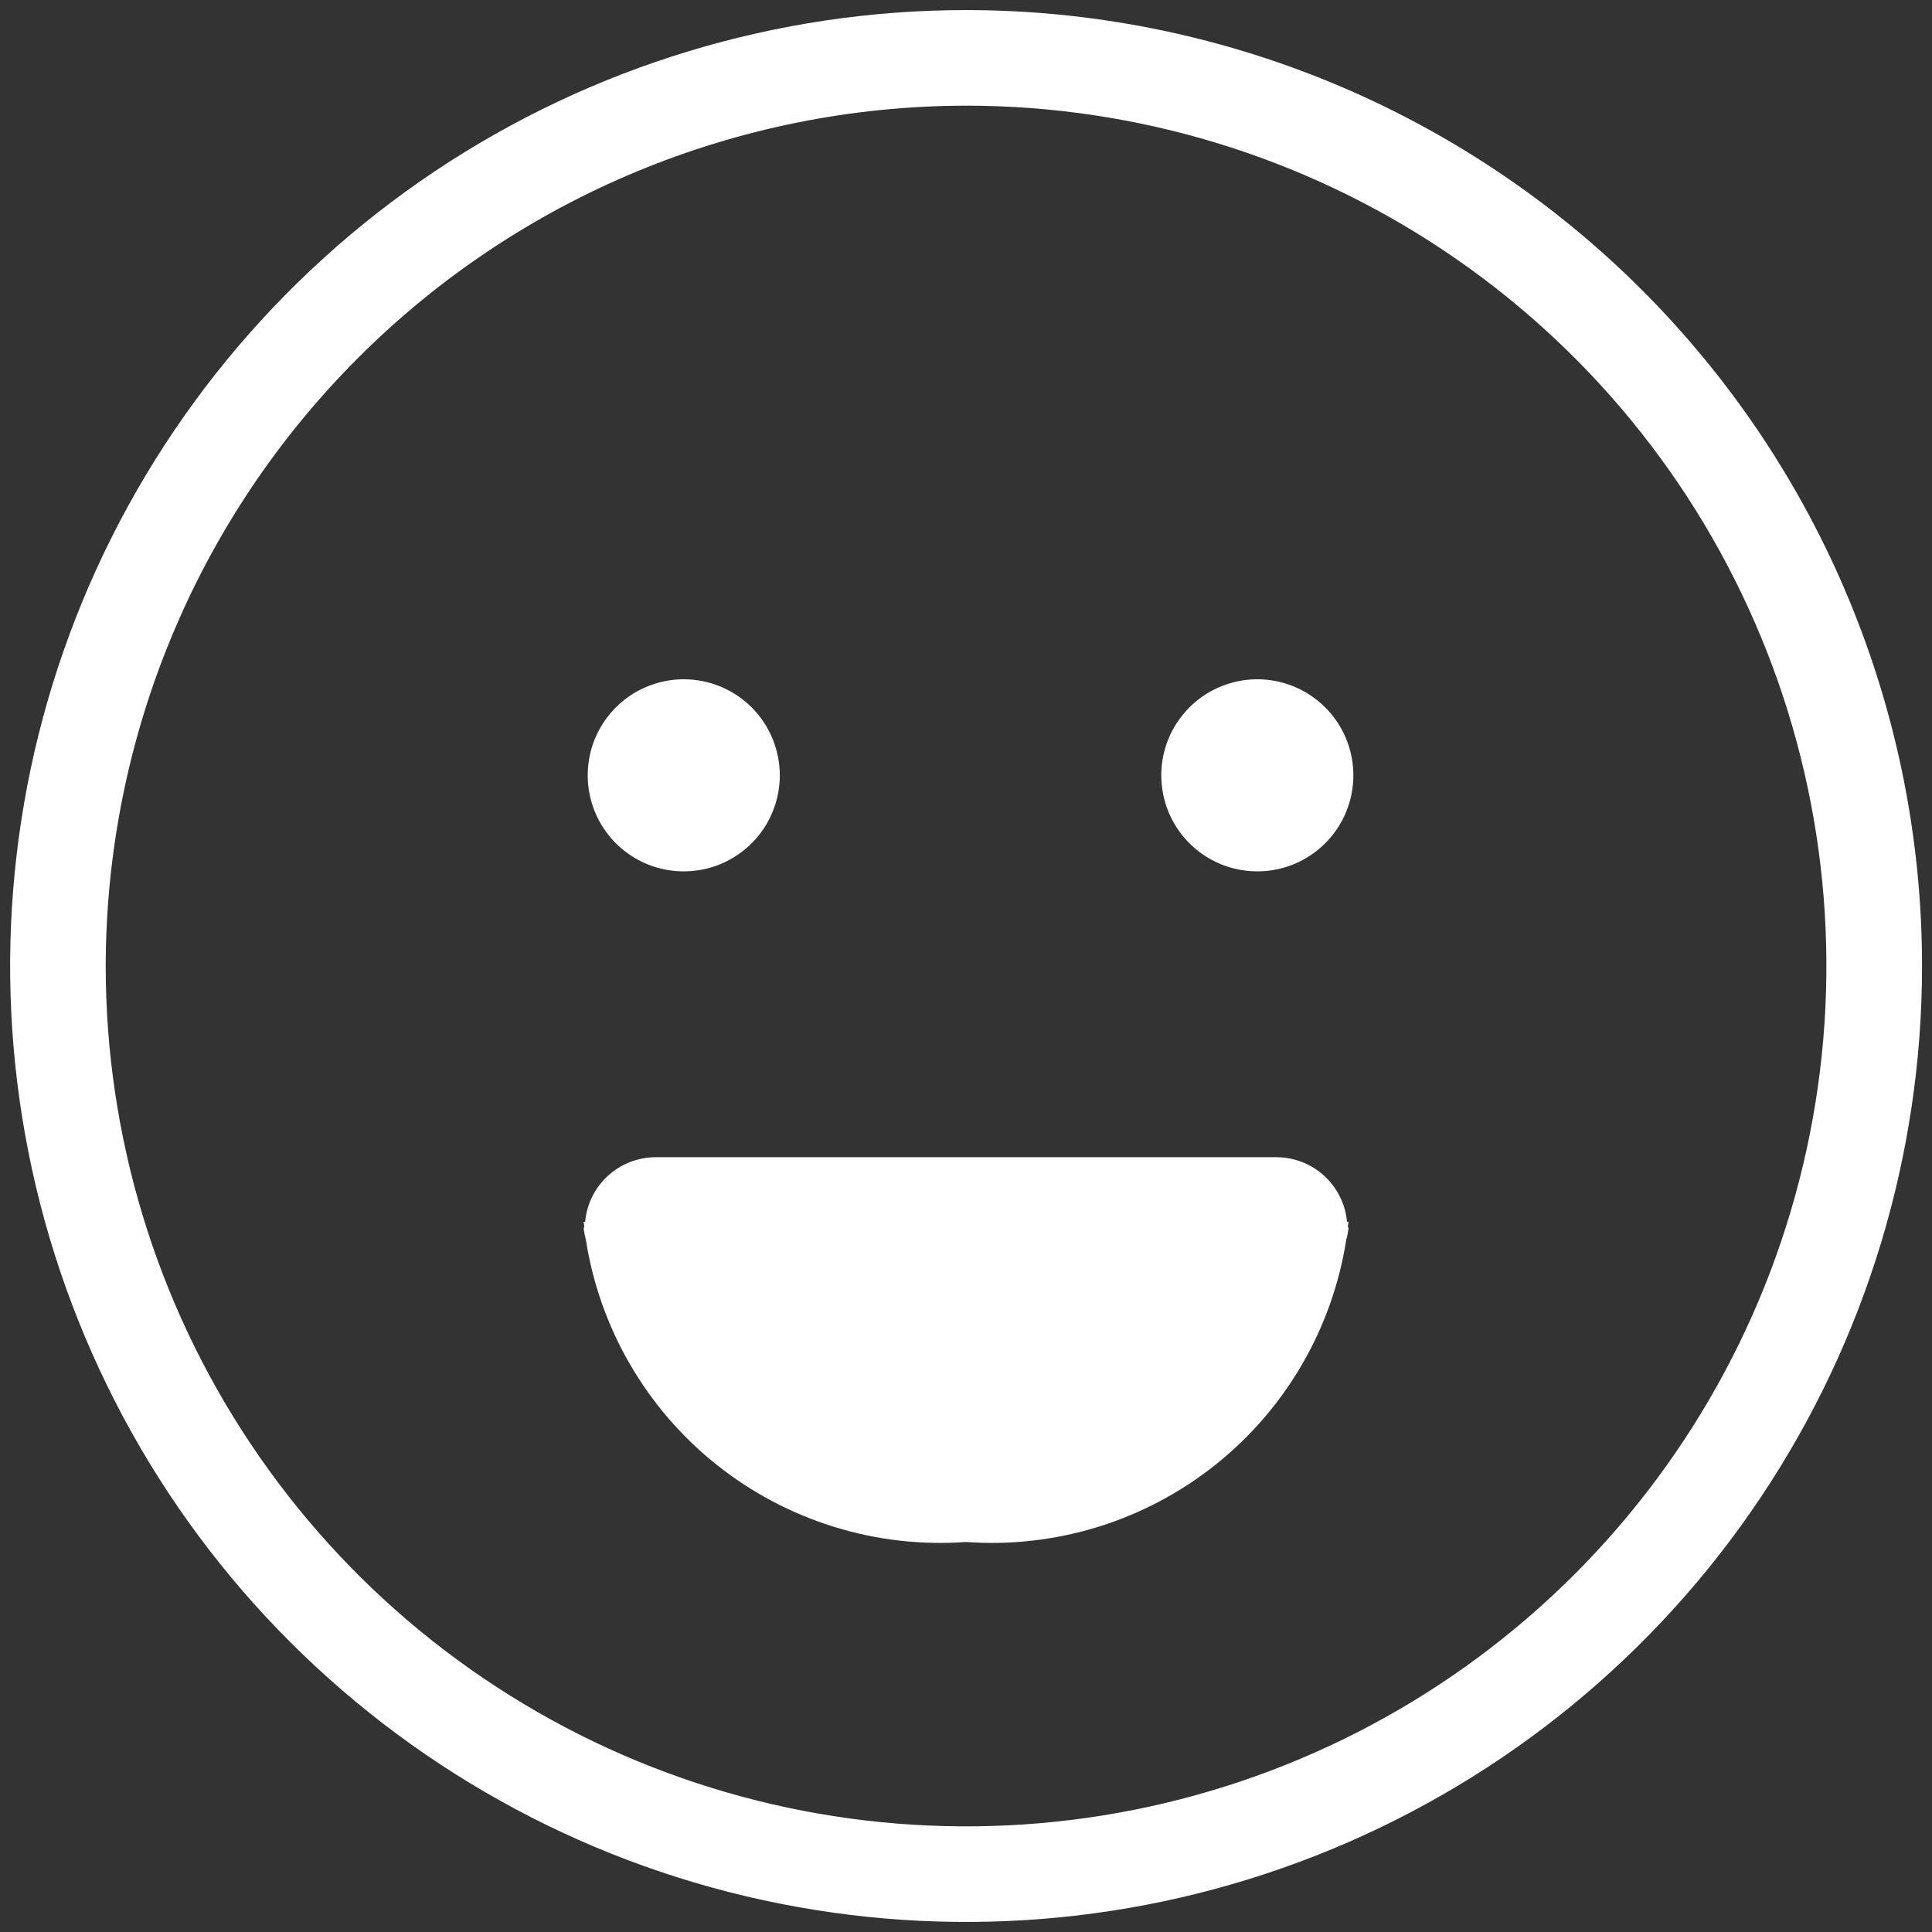
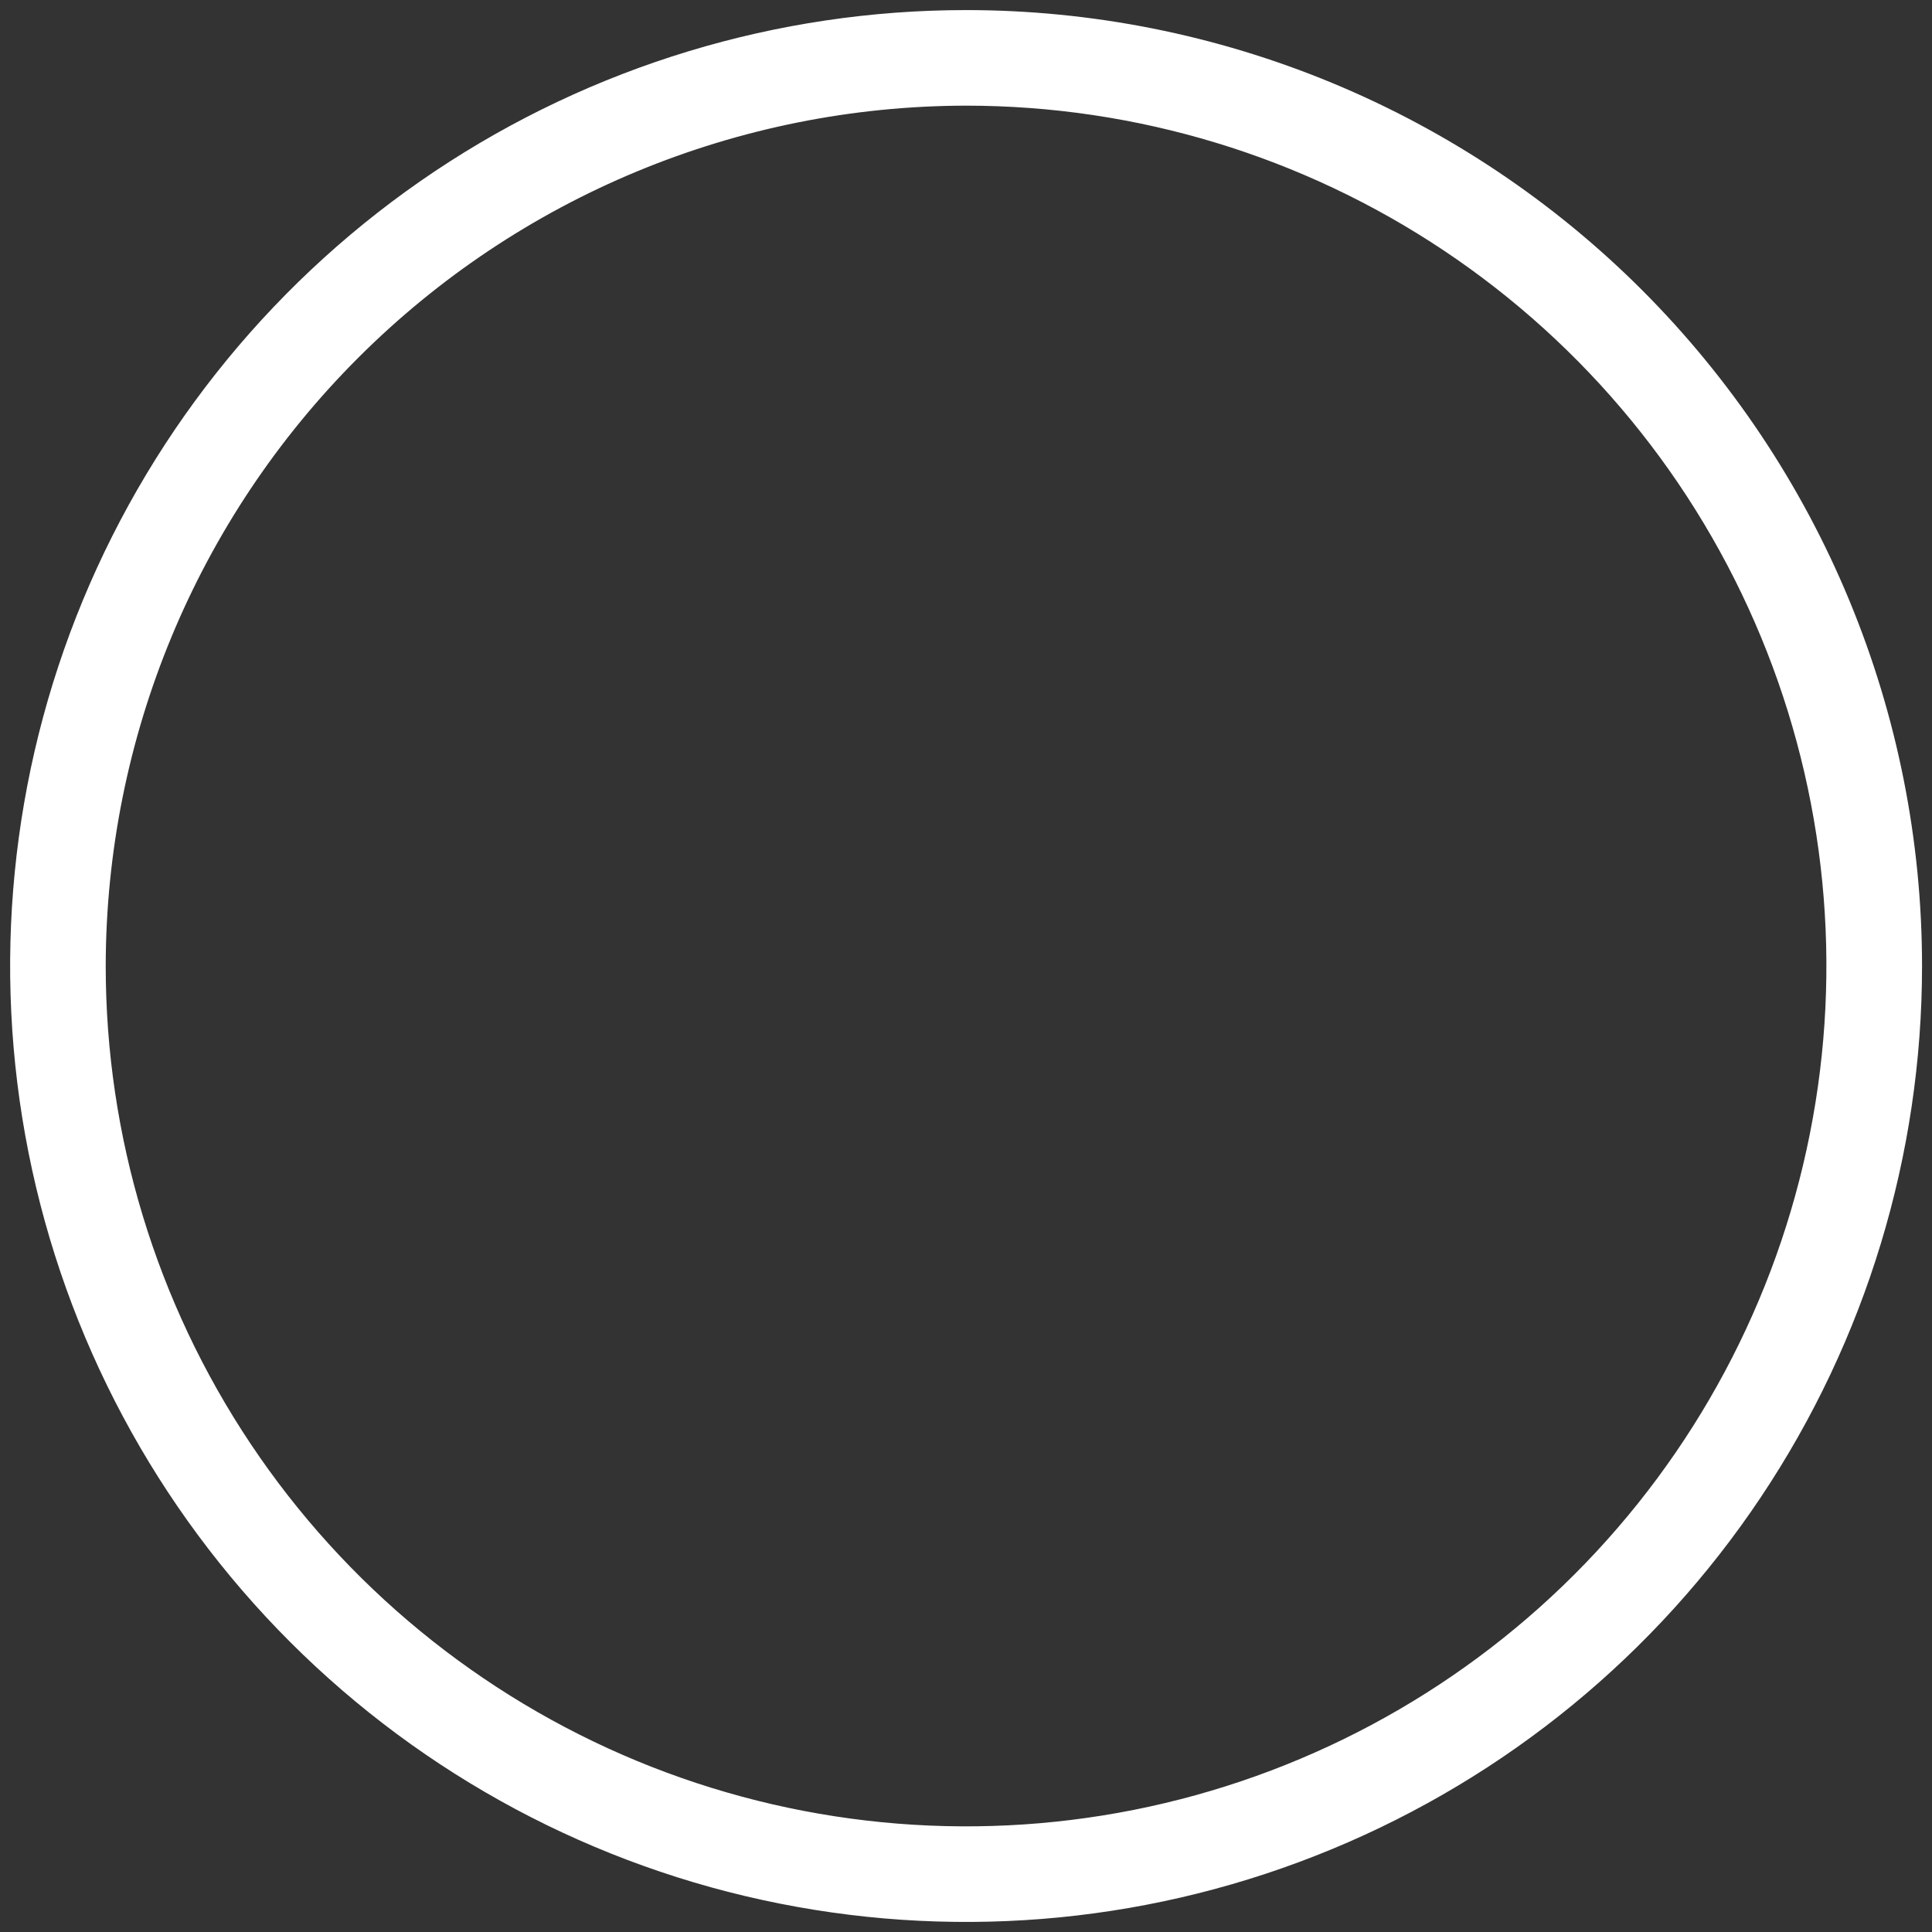
<svg xmlns="http://www.w3.org/2000/svg" width="32" height="32" viewBox="0 0 32 32" fill="none">
  <rect x="0" y="0" width="32" height="32" fill="#333333" stroke="none" />
  <path d="M16.001 1.75C18.82 1.75 21.575 2.586 23.918 4.152C26.262 5.718 28.088 7.943 29.166 10.547C30.245 13.151 30.527 16.016 29.977 18.78C29.428 21.545 28.07 24.084 26.078 26.077C24.085 28.07 21.546 29.427 18.781 29.977C16.017 30.526 13.152 30.244 10.548 29.166C7.944 28.087 5.719 26.261 4.153 23.917C2.587 21.574 1.751 18.819 1.751 16C1.756 12.222 3.258 8.6 5.93 5.929C8.601 3.257 12.223 1.755 16.001 1.75ZM16.001 0.167C12.87 0.167 9.809 1.096 7.205 2.835C4.601 4.575 2.572 7.048 1.373 9.941C0.175 12.834 -0.139 16.018 0.472 19.089C1.083 22.161 2.591 24.982 4.805 27.196C7.02 29.41 9.841 30.919 12.912 31.529C15.984 32.14 19.167 31.827 22.06 30.628C24.954 29.43 27.427 27.401 29.166 24.797C30.906 22.193 31.835 19.132 31.835 16C31.835 13.921 31.425 11.862 30.629 9.941C29.834 8.02 28.667 6.275 27.197 4.804C25.727 3.334 23.981 2.168 22.06 1.372C20.14 0.577 18.081 0.167 16.001 0.167Z" fill="white" />
-   <path d="M11.325 11.251C11.01 11.251 10.703 11.345 10.441 11.519C10.18 11.694 9.976 11.943 9.855 12.233C9.735 12.524 9.704 12.844 9.765 13.152C9.826 13.461 9.978 13.744 10.2 13.967C10.423 14.189 10.706 14.341 11.015 14.402C11.323 14.463 11.643 14.432 11.934 14.312C12.224 14.191 12.473 13.987 12.648 13.726C12.822 13.464 12.916 13.157 12.916 12.842C12.916 12.633 12.874 12.426 12.795 12.233C12.715 12.04 12.598 11.865 12.45 11.717C12.302 11.569 12.127 11.452 11.934 11.372C11.741 11.292 11.534 11.251 11.325 11.251Z" fill="white" />
-   <path d="M20.825 11.251C20.51 11.251 20.203 11.345 19.941 11.519C19.68 11.694 19.476 11.943 19.355 12.233C19.235 12.524 19.204 12.844 19.265 13.152C19.326 13.461 19.478 13.744 19.7 13.967C19.923 14.189 20.206 14.341 20.515 14.402C20.823 14.463 21.143 14.432 21.434 14.312C21.724 14.191 21.973 13.987 22.148 13.726C22.322 13.464 22.416 13.157 22.416 12.842C22.416 12.633 22.375 12.426 22.295 12.233C22.215 12.04 22.098 11.865 21.95 11.717C21.802 11.569 21.627 11.452 21.434 11.372C21.241 11.292 21.034 11.251 20.825 11.251Z" fill="white" />
-   <path d="M22.326 20.31C22.326 20.285 22.335 20.262 22.335 20.236H22.311C22.284 19.945 22.15 19.675 21.935 19.477C21.72 19.279 21.439 19.169 21.147 19.167H10.855C10.563 19.169 10.282 19.279 10.067 19.477C9.852 19.675 9.718 19.945 9.692 20.236H9.668C9.668 20.262 9.676 20.285 9.677 20.31C9.676 20.326 9.668 20.339 9.668 20.355C9.675 20.414 9.687 20.472 9.703 20.529C9.932 22.002 10.707 23.336 11.874 24.264C13.041 25.192 14.514 25.648 16.001 25.54C17.488 25.648 18.962 25.192 20.128 24.264C21.295 23.336 22.07 22.002 22.299 20.529C22.316 20.472 22.327 20.414 22.335 20.355C22.335 20.339 22.326 20.326 22.326 20.31Z" fill="white" />
</svg>